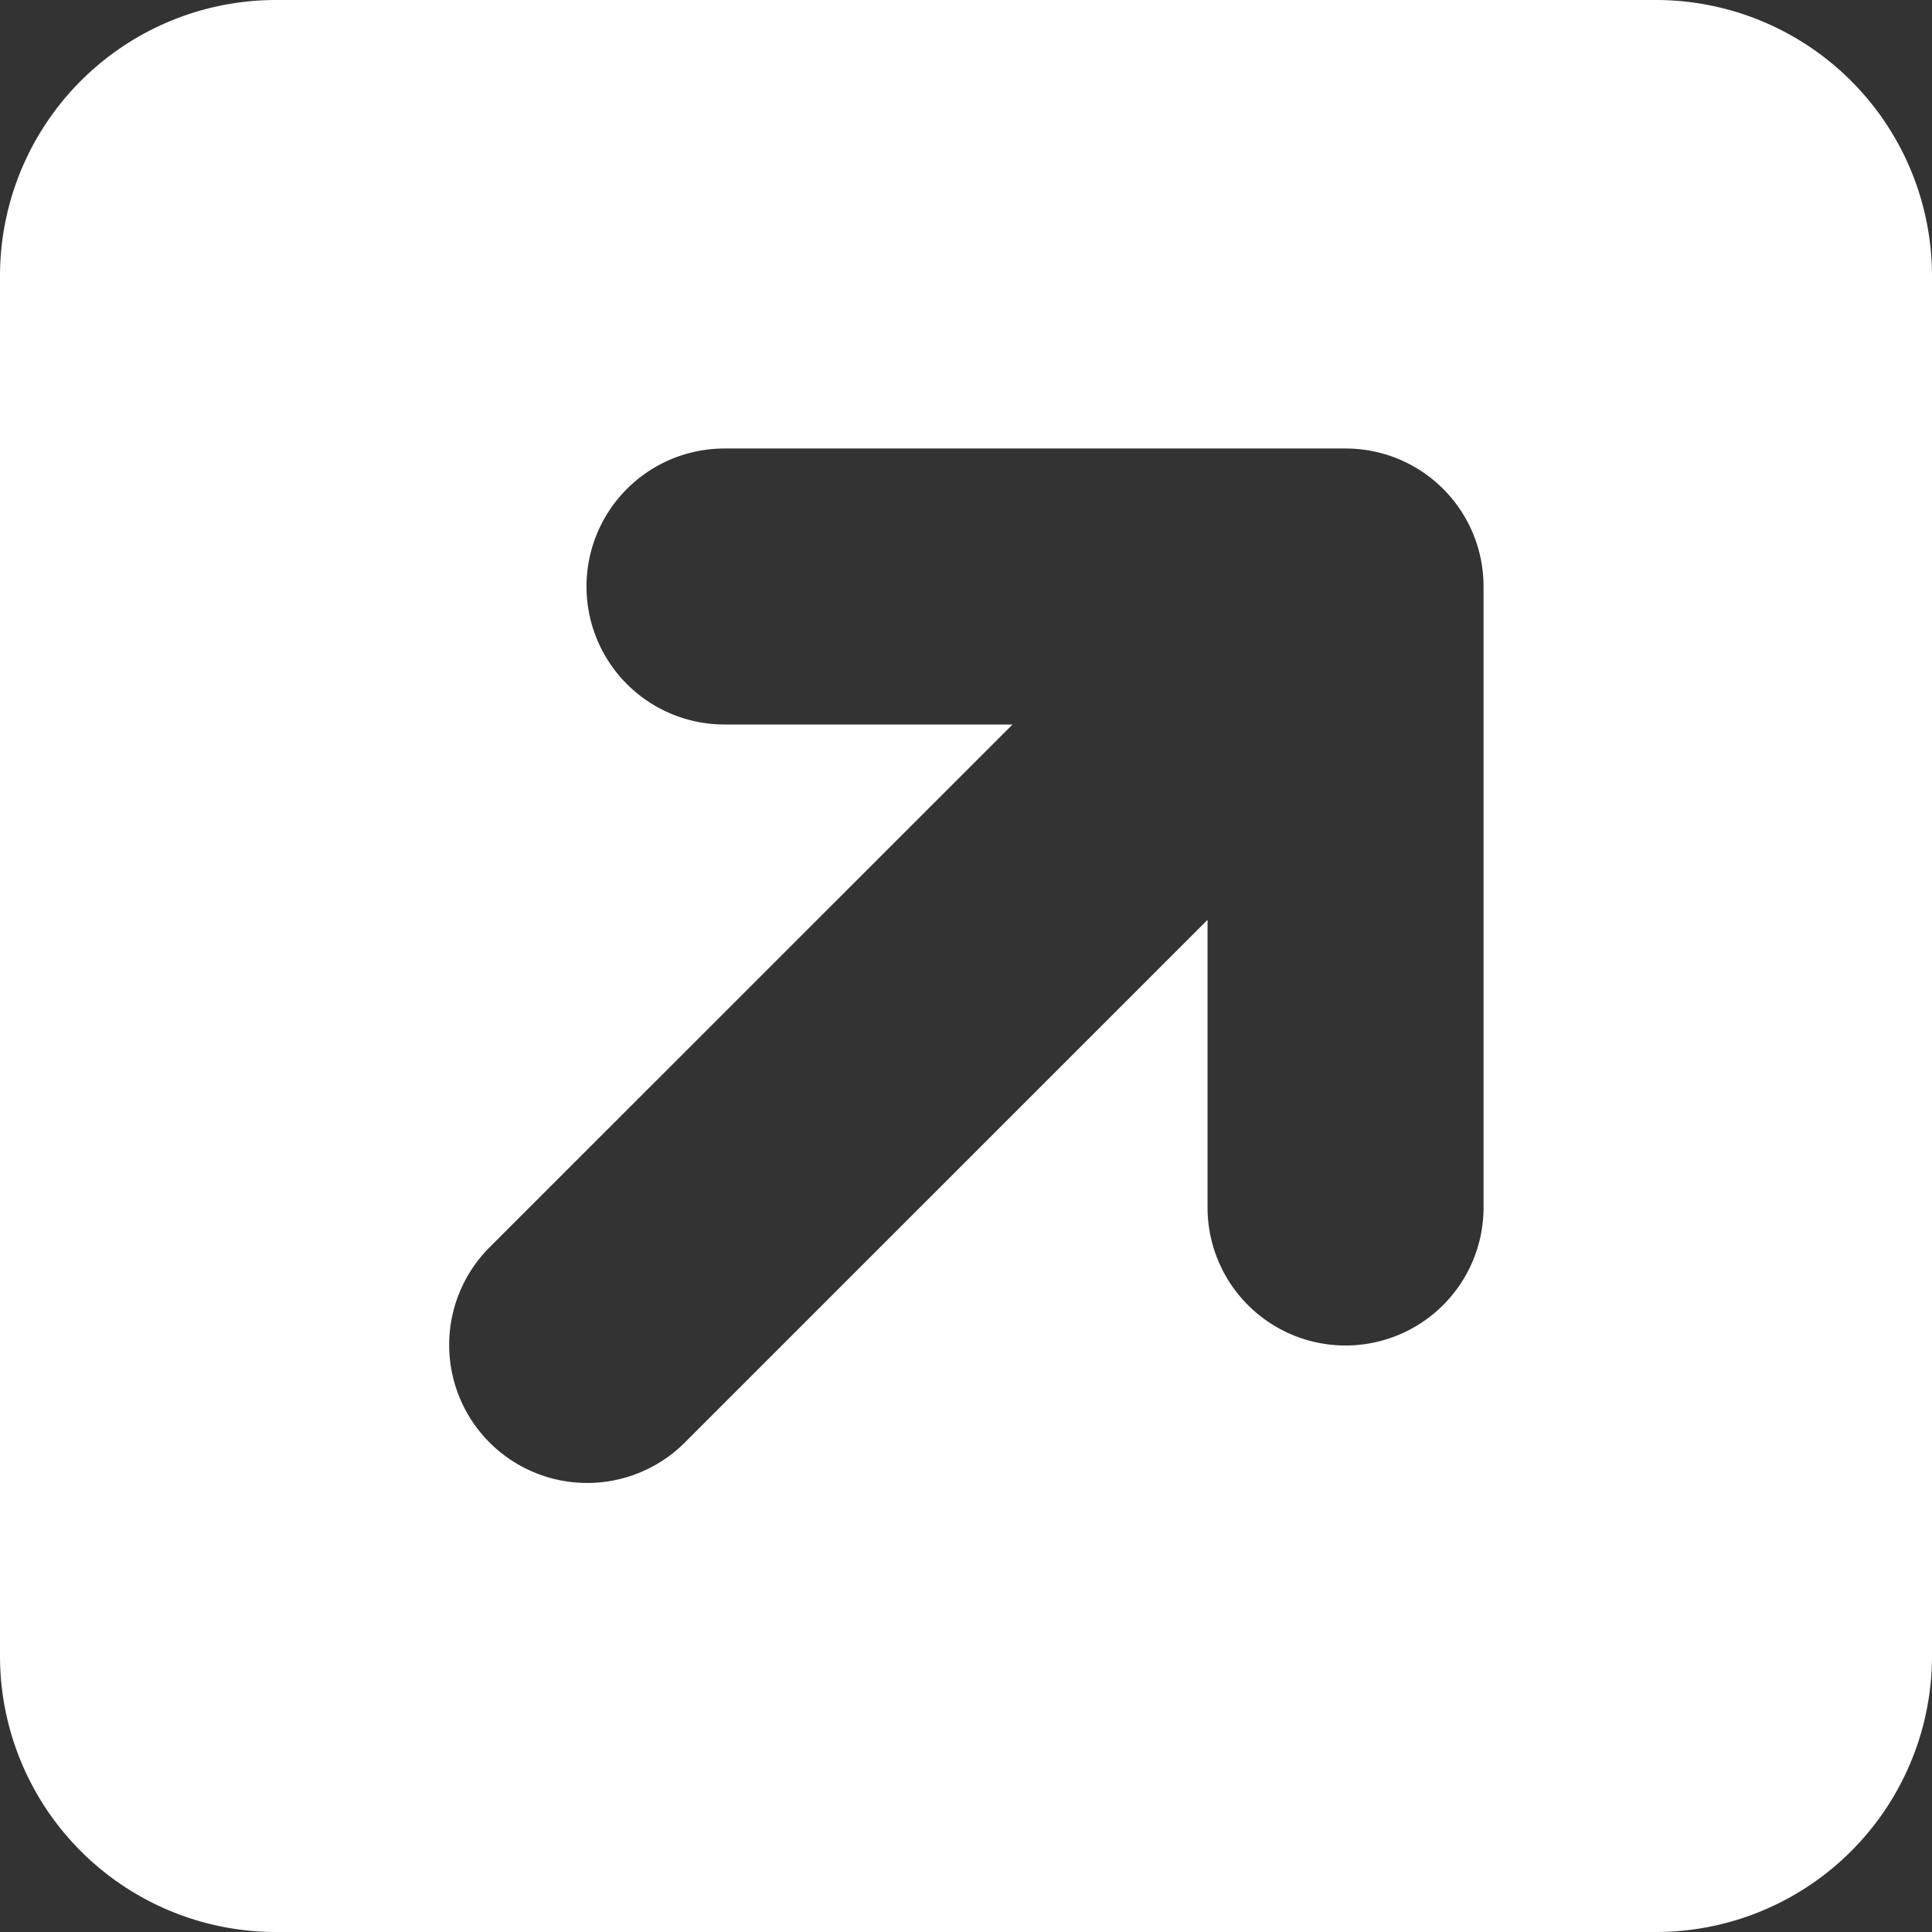
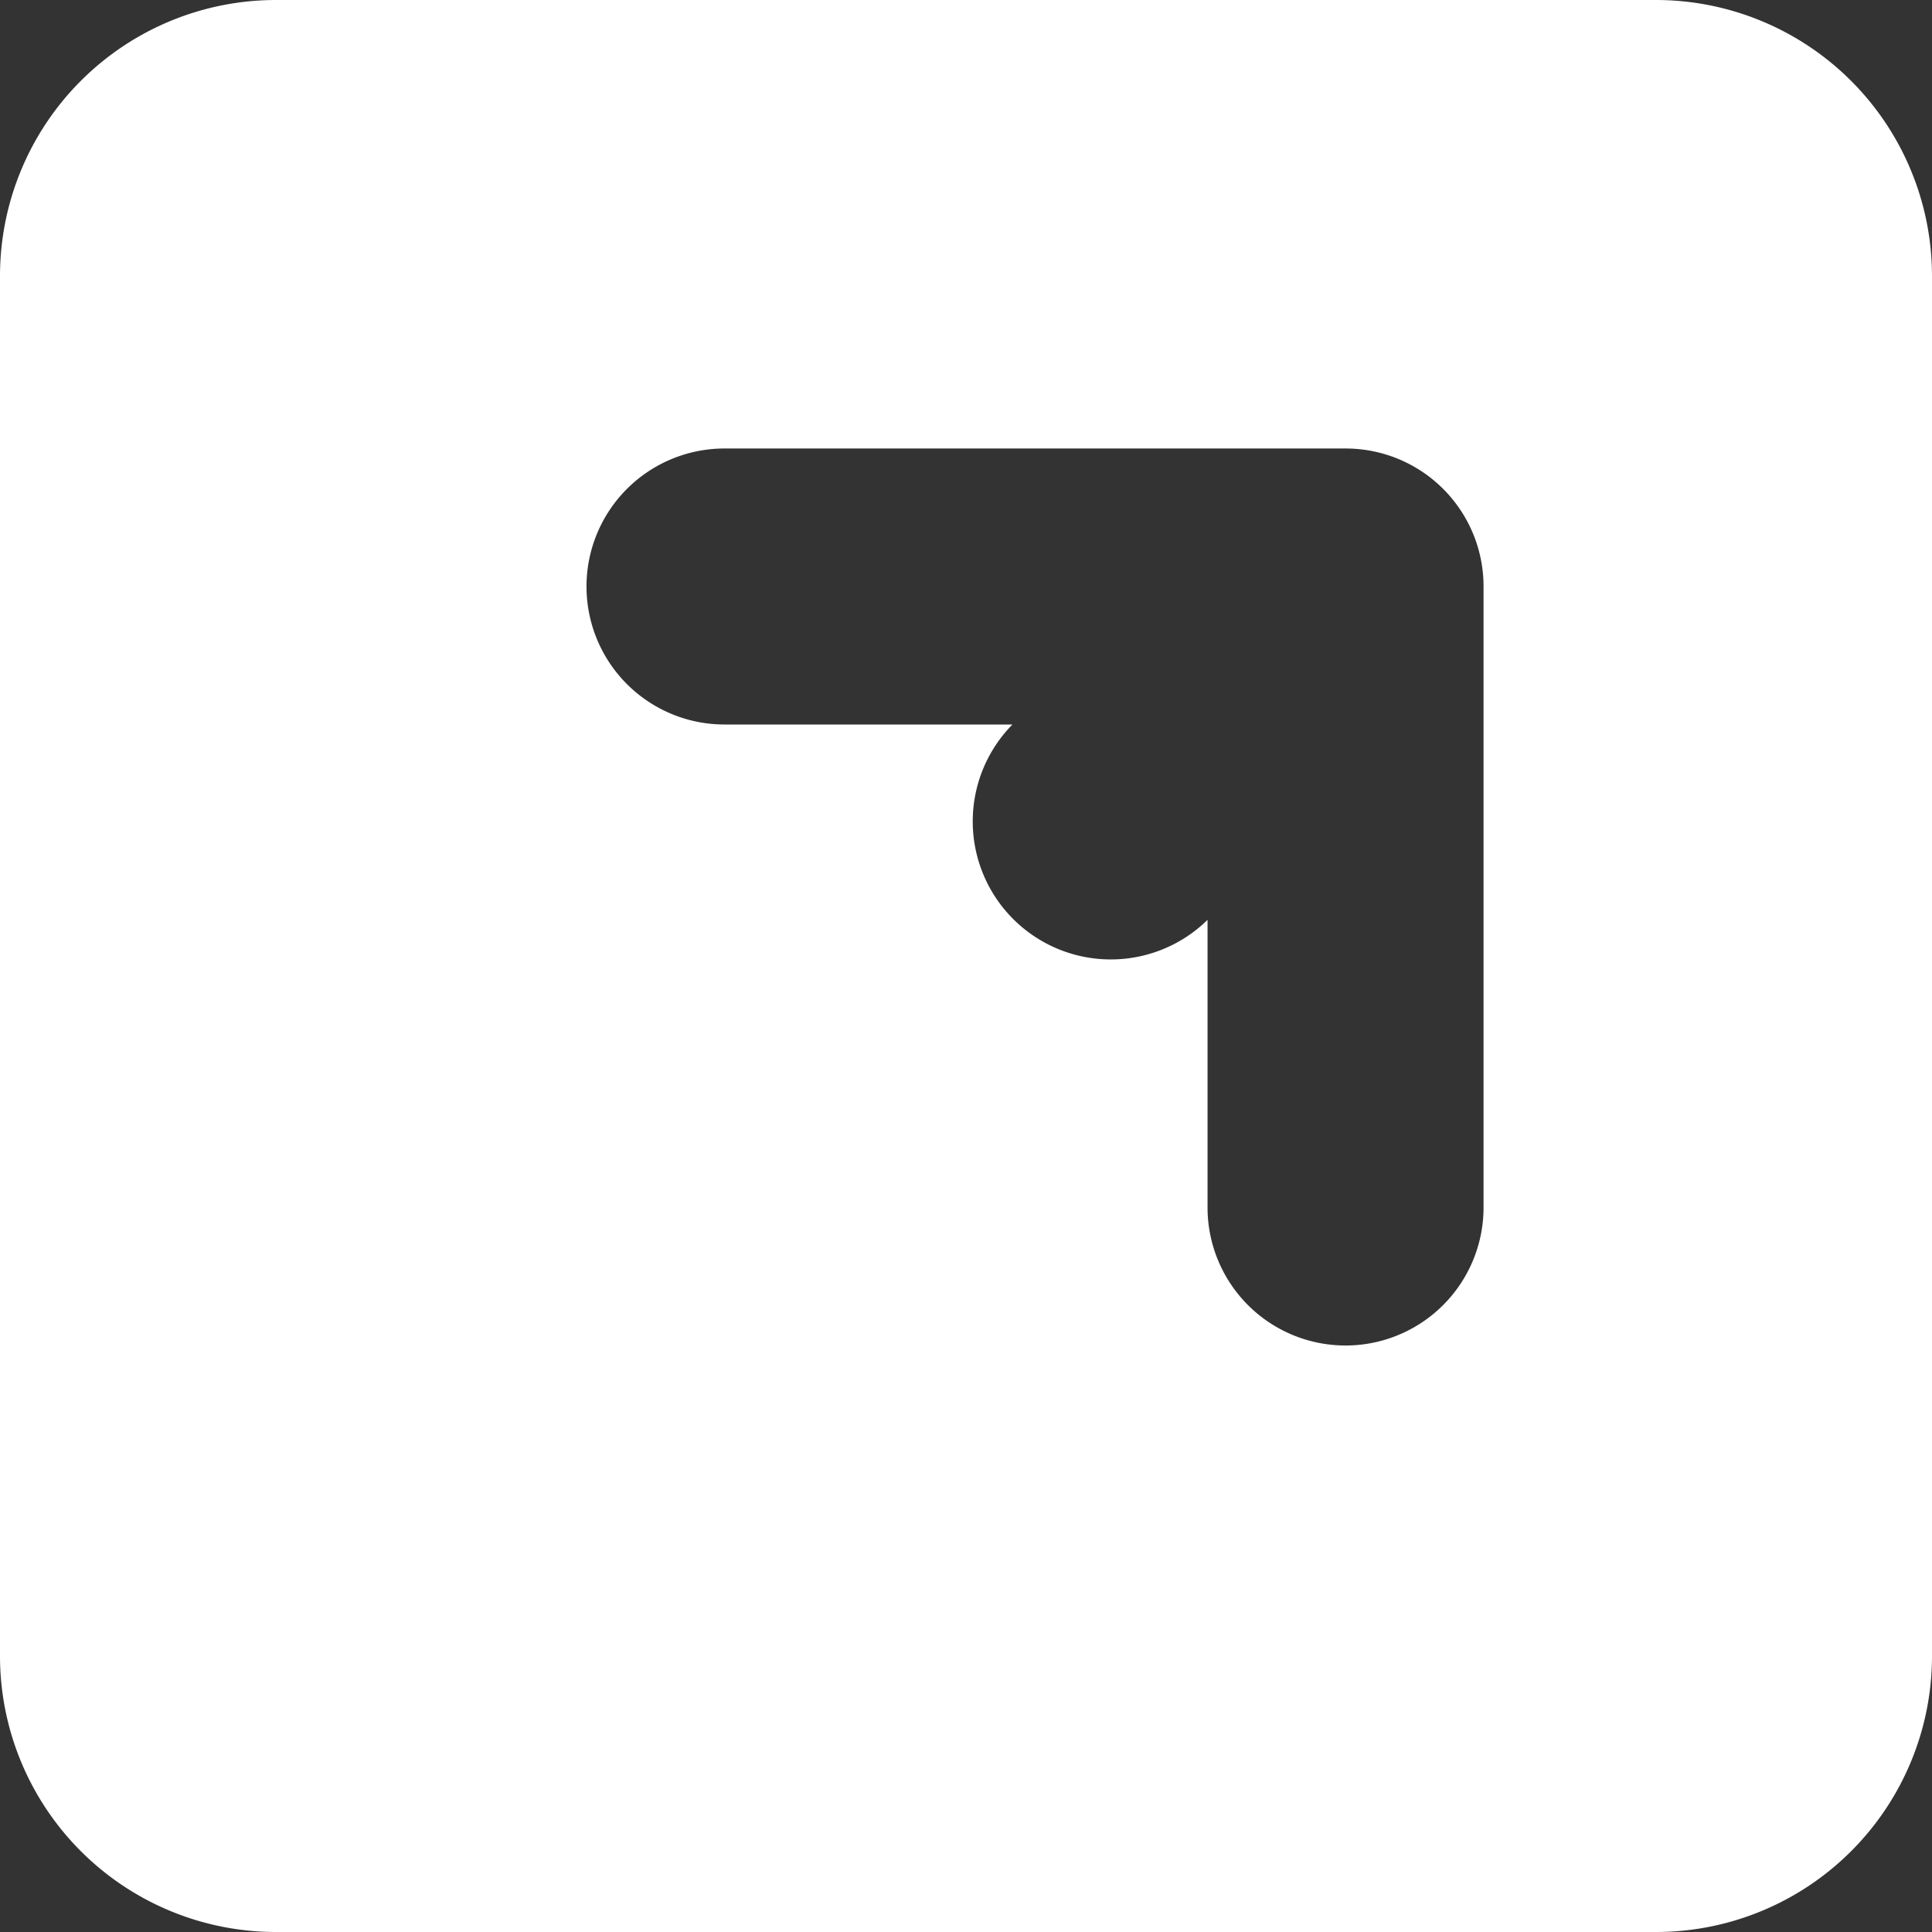
<svg xmlns="http://www.w3.org/2000/svg" width="38.808" height="38.808" viewBox="0 0 38.808 38.808">
  <rect x="0" y="0" width="38.808" height="38.808" fill="#333333" stroke="none" />
-   <path id="square-arrow-up-right-solid" d="M33.264,32H5.544A5.544,5.544,0,0,0,0,37.544v27.72a5.544,5.544,0,0,0,5.544,5.544h27.72a5.544,5.544,0,0,0,5.544-5.544V37.544A5.547,5.547,0,0,0,33.264,32ZM29.8,56.255a2.772,2.772,0,1,1-5.544,0V50.477L13.739,60.993a2.773,2.773,0,0,1-3.917-3.926L20.339,46.553H14.553a2.772,2.772,0,1,1,0-5.544H27.027A2.77,2.77,0,0,1,29.8,43.781Z" transform="translate(0 -32)" fill="#fff" />
+   <path id="square-arrow-up-right-solid" d="M33.264,32H5.544A5.544,5.544,0,0,0,0,37.544v27.72a5.544,5.544,0,0,0,5.544,5.544h27.72a5.544,5.544,0,0,0,5.544-5.544V37.544A5.547,5.547,0,0,0,33.264,32ZM29.8,56.255a2.772,2.772,0,1,1-5.544,0V50.477a2.773,2.773,0,0,1-3.917-3.926L20.339,46.553H14.553a2.772,2.772,0,1,1,0-5.544H27.027A2.77,2.77,0,0,1,29.8,43.781Z" transform="translate(0 -32)" fill="#fff" />
</svg>